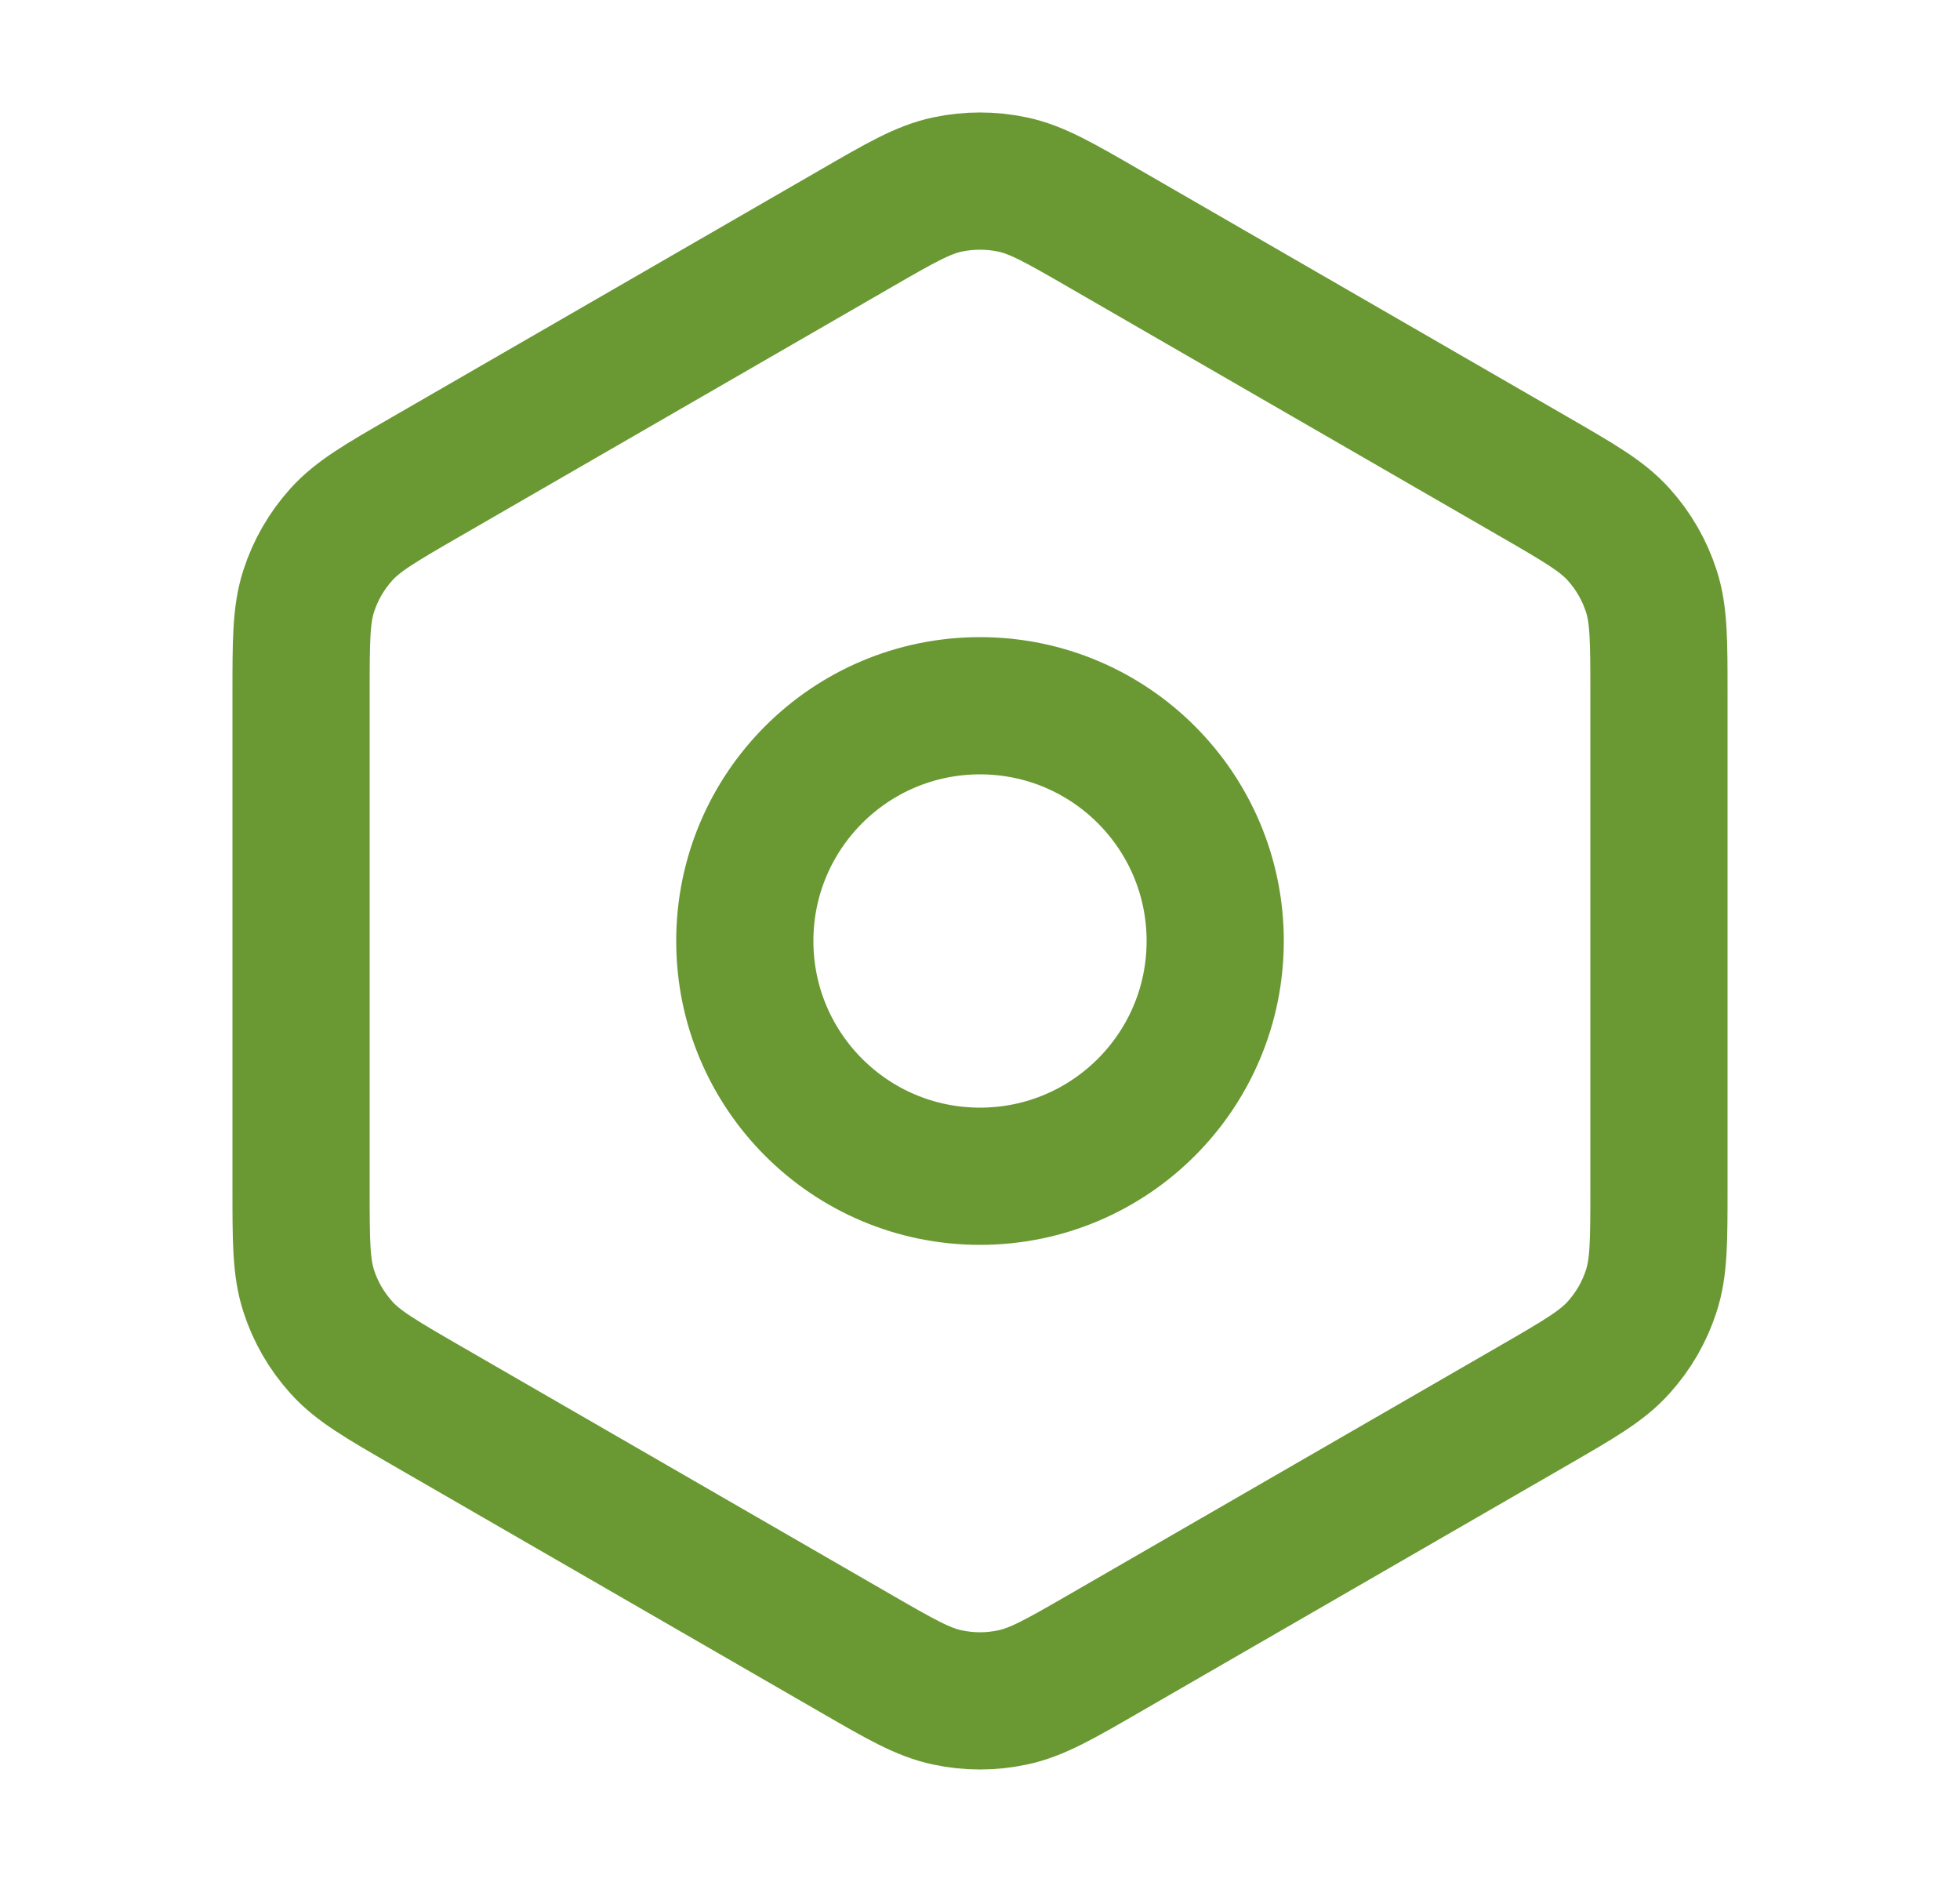
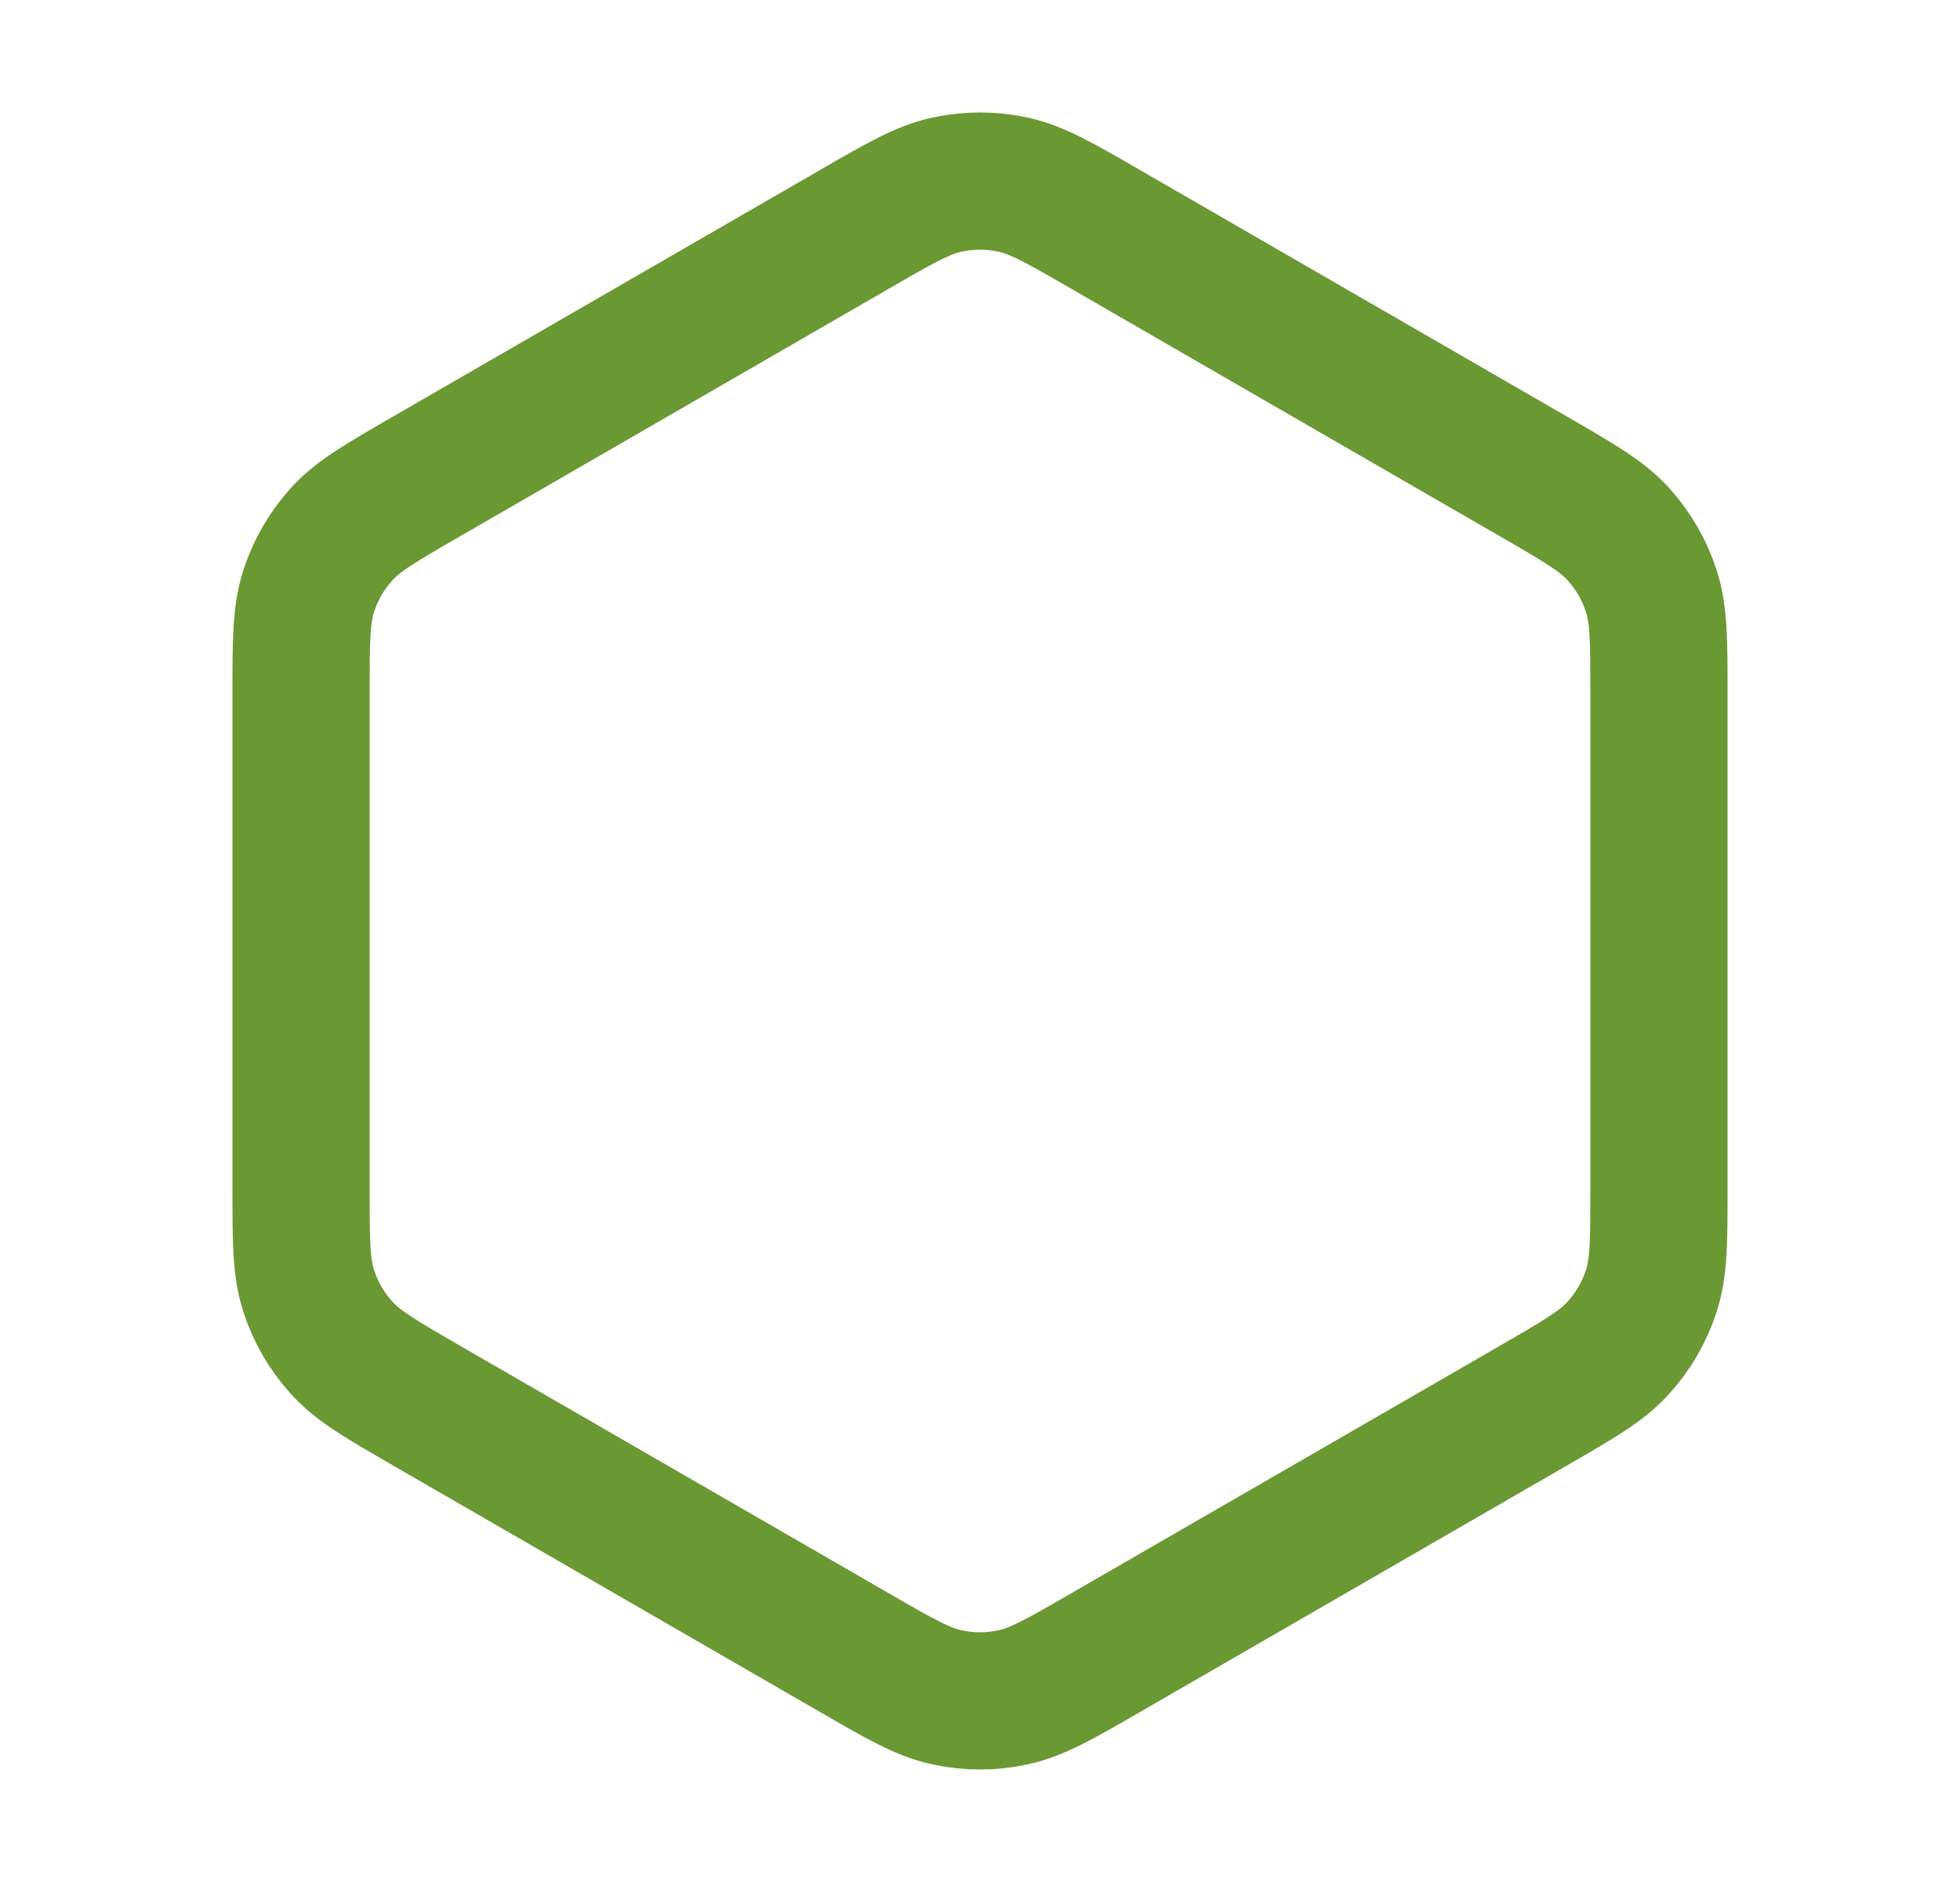
<svg xmlns="http://www.w3.org/2000/svg" width="25" height="24" viewBox="0 0 25 24" fill="none">
  <path d="M14.101 21.076L19.561 17.924C20.144 17.587 20.435 17.419 20.646 17.183C20.834 16.975 20.976 16.73 21.062 16.463C21.16 16.163 21.16 15.827 21.16 15.157V8.843C21.16 8.173 21.16 7.837 21.062 7.536C20.976 7.27 20.834 7.024 20.646 6.816C20.436 6.582 20.145 6.414 19.567 6.08L14.1 2.924C13.517 2.587 13.226 2.419 12.916 2.353C12.642 2.295 12.358 2.295 12.084 2.353C11.774 2.419 11.483 2.587 10.9 2.924L5.438 6.077C4.856 6.413 4.565 6.581 4.354 6.816C4.166 7.024 4.024 7.27 3.938 7.536C3.84 7.838 3.84 8.174 3.84 8.847V15.152C3.84 15.825 3.84 16.162 3.938 16.463C4.024 16.73 4.166 16.975 4.354 17.183C4.565 17.419 4.857 17.587 5.439 17.924L10.9 21.076C11.483 21.413 11.774 21.581 12.084 21.646C12.358 21.705 12.642 21.705 12.916 21.646C13.226 21.581 13.518 21.413 14.101 21.076Z" stroke="#6A9933" stroke-width="1.75" stroke-linecap="round" stroke-linejoin="round" />
-   <path d="M9.5 12C9.5 13.657 10.843 15 12.5 15C14.157 15 15.5 13.657 15.5 12C15.5 10.343 14.157 9 12.5 9C10.843 9 9.5 10.343 9.5 12Z" stroke="#6A9933" stroke-width="1.75" stroke-linecap="round" stroke-linejoin="round" />
</svg>